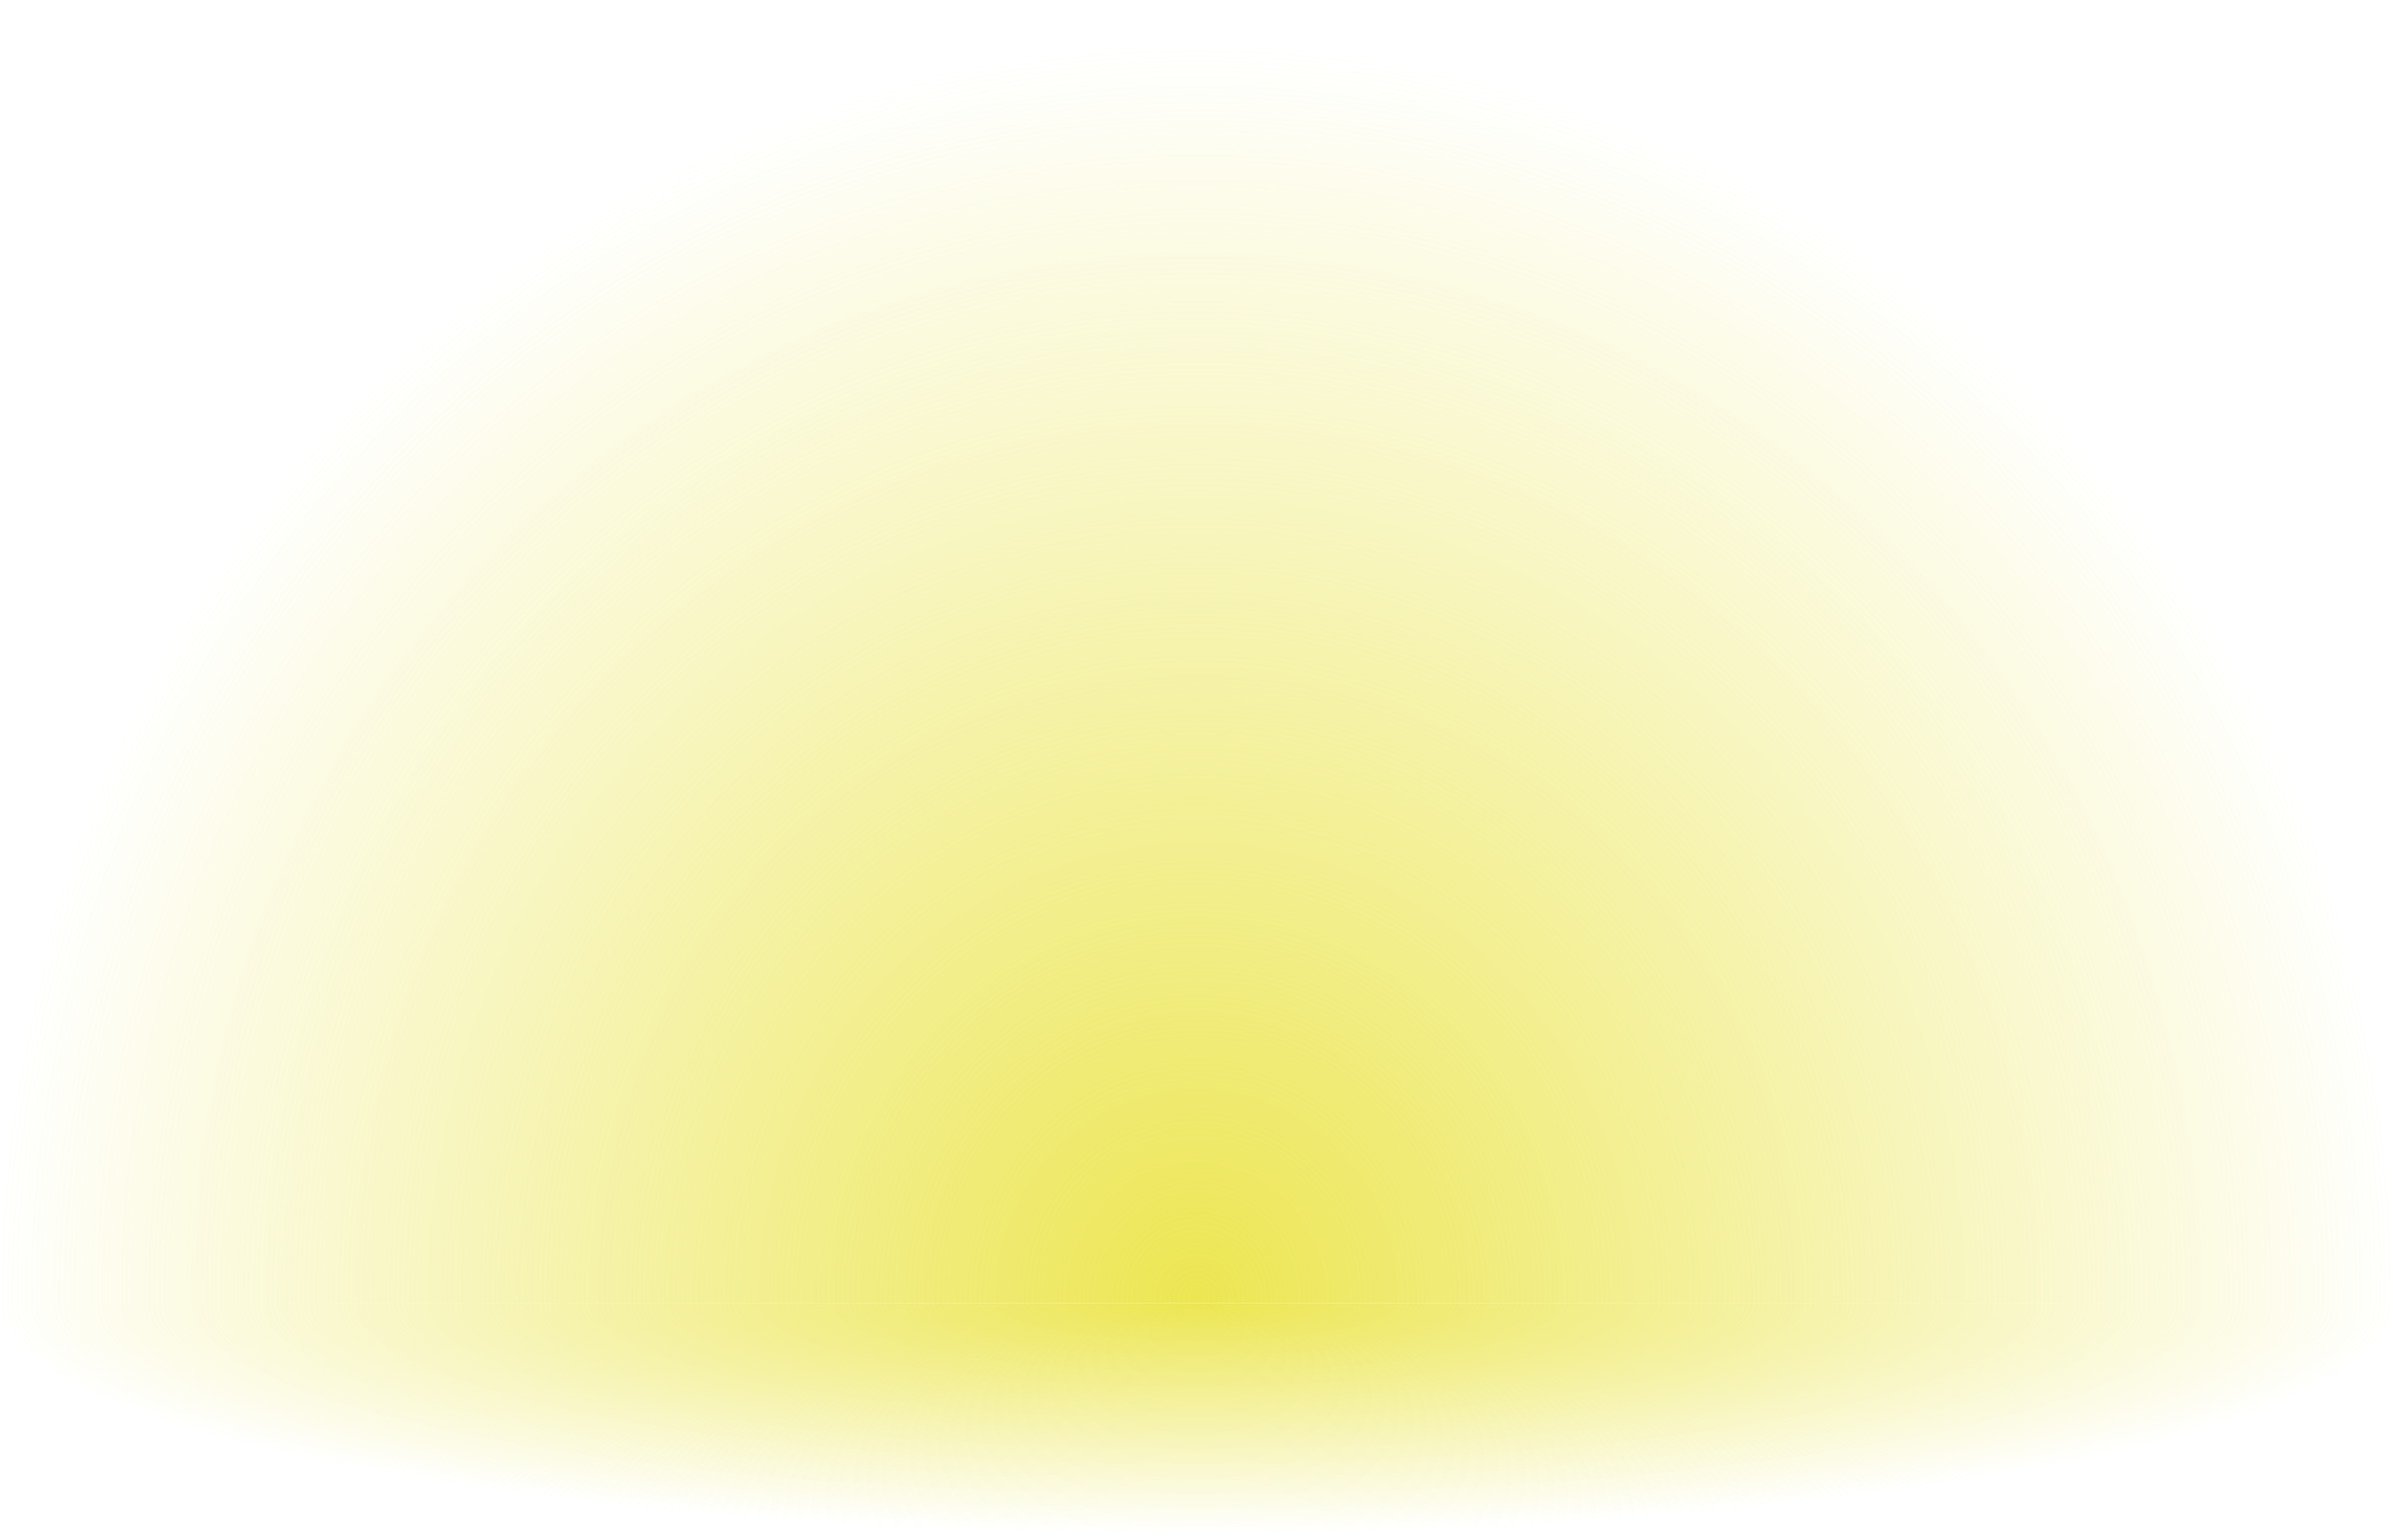
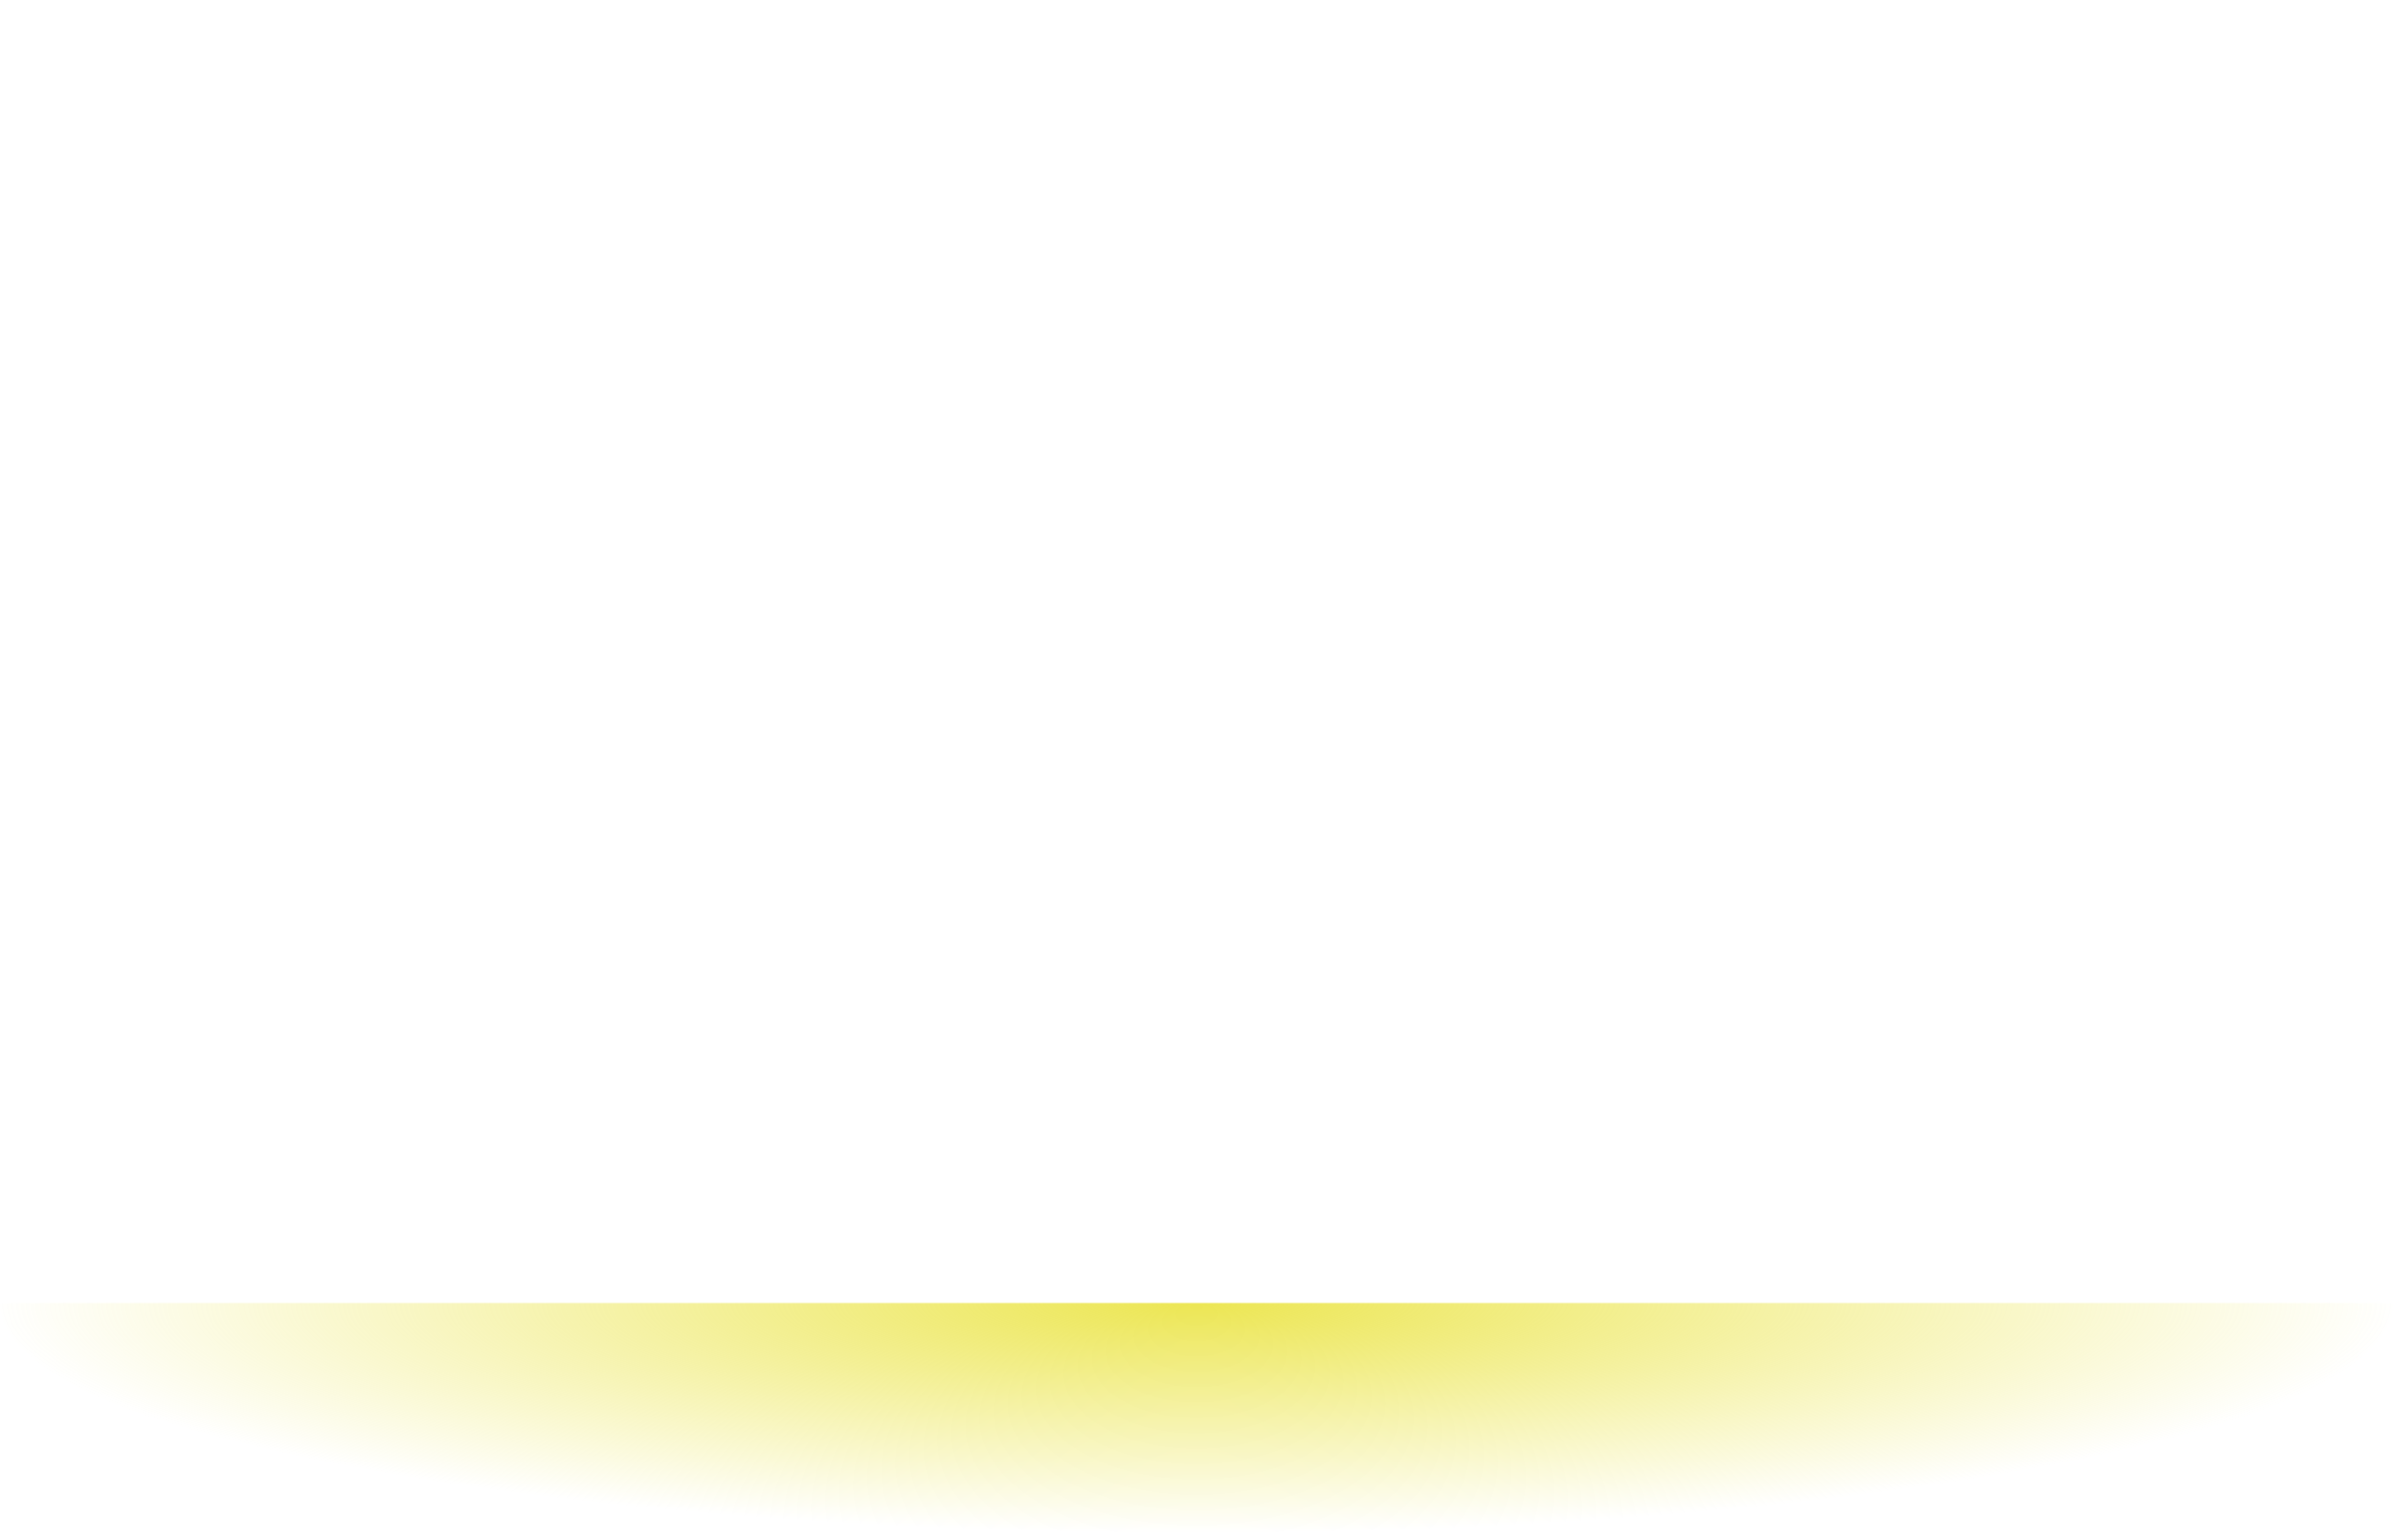
<svg xmlns="http://www.w3.org/2000/svg" width="202" height="130" viewBox="0 0 202 130" fill="none">
  <g style="mix-blend-mode:screen">
-     <path d="M202 110C202 95.555 199.388 81.251 194.312 67.905C189.236 54.559 181.797 42.433 172.418 32.218C163.039 22.004 151.905 13.901 139.651 8.373C127.397 2.845 114.264 -6.31429e-07 101 0C87.737 6.31429e-07 74.603 2.845 62.349 8.373C50.095 13.901 38.961 22.004 29.582 32.218C20.203 42.433 12.764 54.559 7.688 67.905C2.612 81.251 -1.15953e-06 95.555 0 110L202 110Z" fill="url(#paint0_radial_193_2986)" />
-   </g>
+     </g>
  <g style="mix-blend-mode:screen">
    <path d="M-6.1076e-06 110C-6.33721e-06 112.626 2.612 115.227 7.688 117.654C12.764 120.08 20.203 122.285 29.582 124.142C38.961 125.999 50.095 127.472 62.349 128.478C74.603 129.483 87.737 130 101 130C114.264 130 127.397 129.483 139.651 128.478C151.905 127.472 163.039 125.999 172.418 124.142C181.797 122.285 189.236 120.08 194.312 117.654C199.388 115.227 202 112.626 202 110L-6.1076e-06 110Z" fill="url(#paint1_radial_193_2986)" />
  </g>
  <defs>
    <radialGradient id="paint0_radial_193_2986" cx="0" cy="0" r="1" gradientUnits="userSpaceOnUse" gradientTransform="translate(101 110) rotate(-90) scale(106.759 101)">
      <stop stop-color="#ECE653" />
      <stop offset="1" stop-color="#ECE653" stop-opacity="0" />
    </radialGradient>
    <radialGradient id="paint1_radial_193_2986" cx="0" cy="0" r="1" gradientUnits="userSpaceOnUse" gradientTransform="translate(101 110) rotate(90) scale(19.411 101)">
      <stop stop-color="#ECE653" />
      <stop offset="1" stop-color="#ECE653" stop-opacity="0" />
    </radialGradient>
  </defs>
</svg>